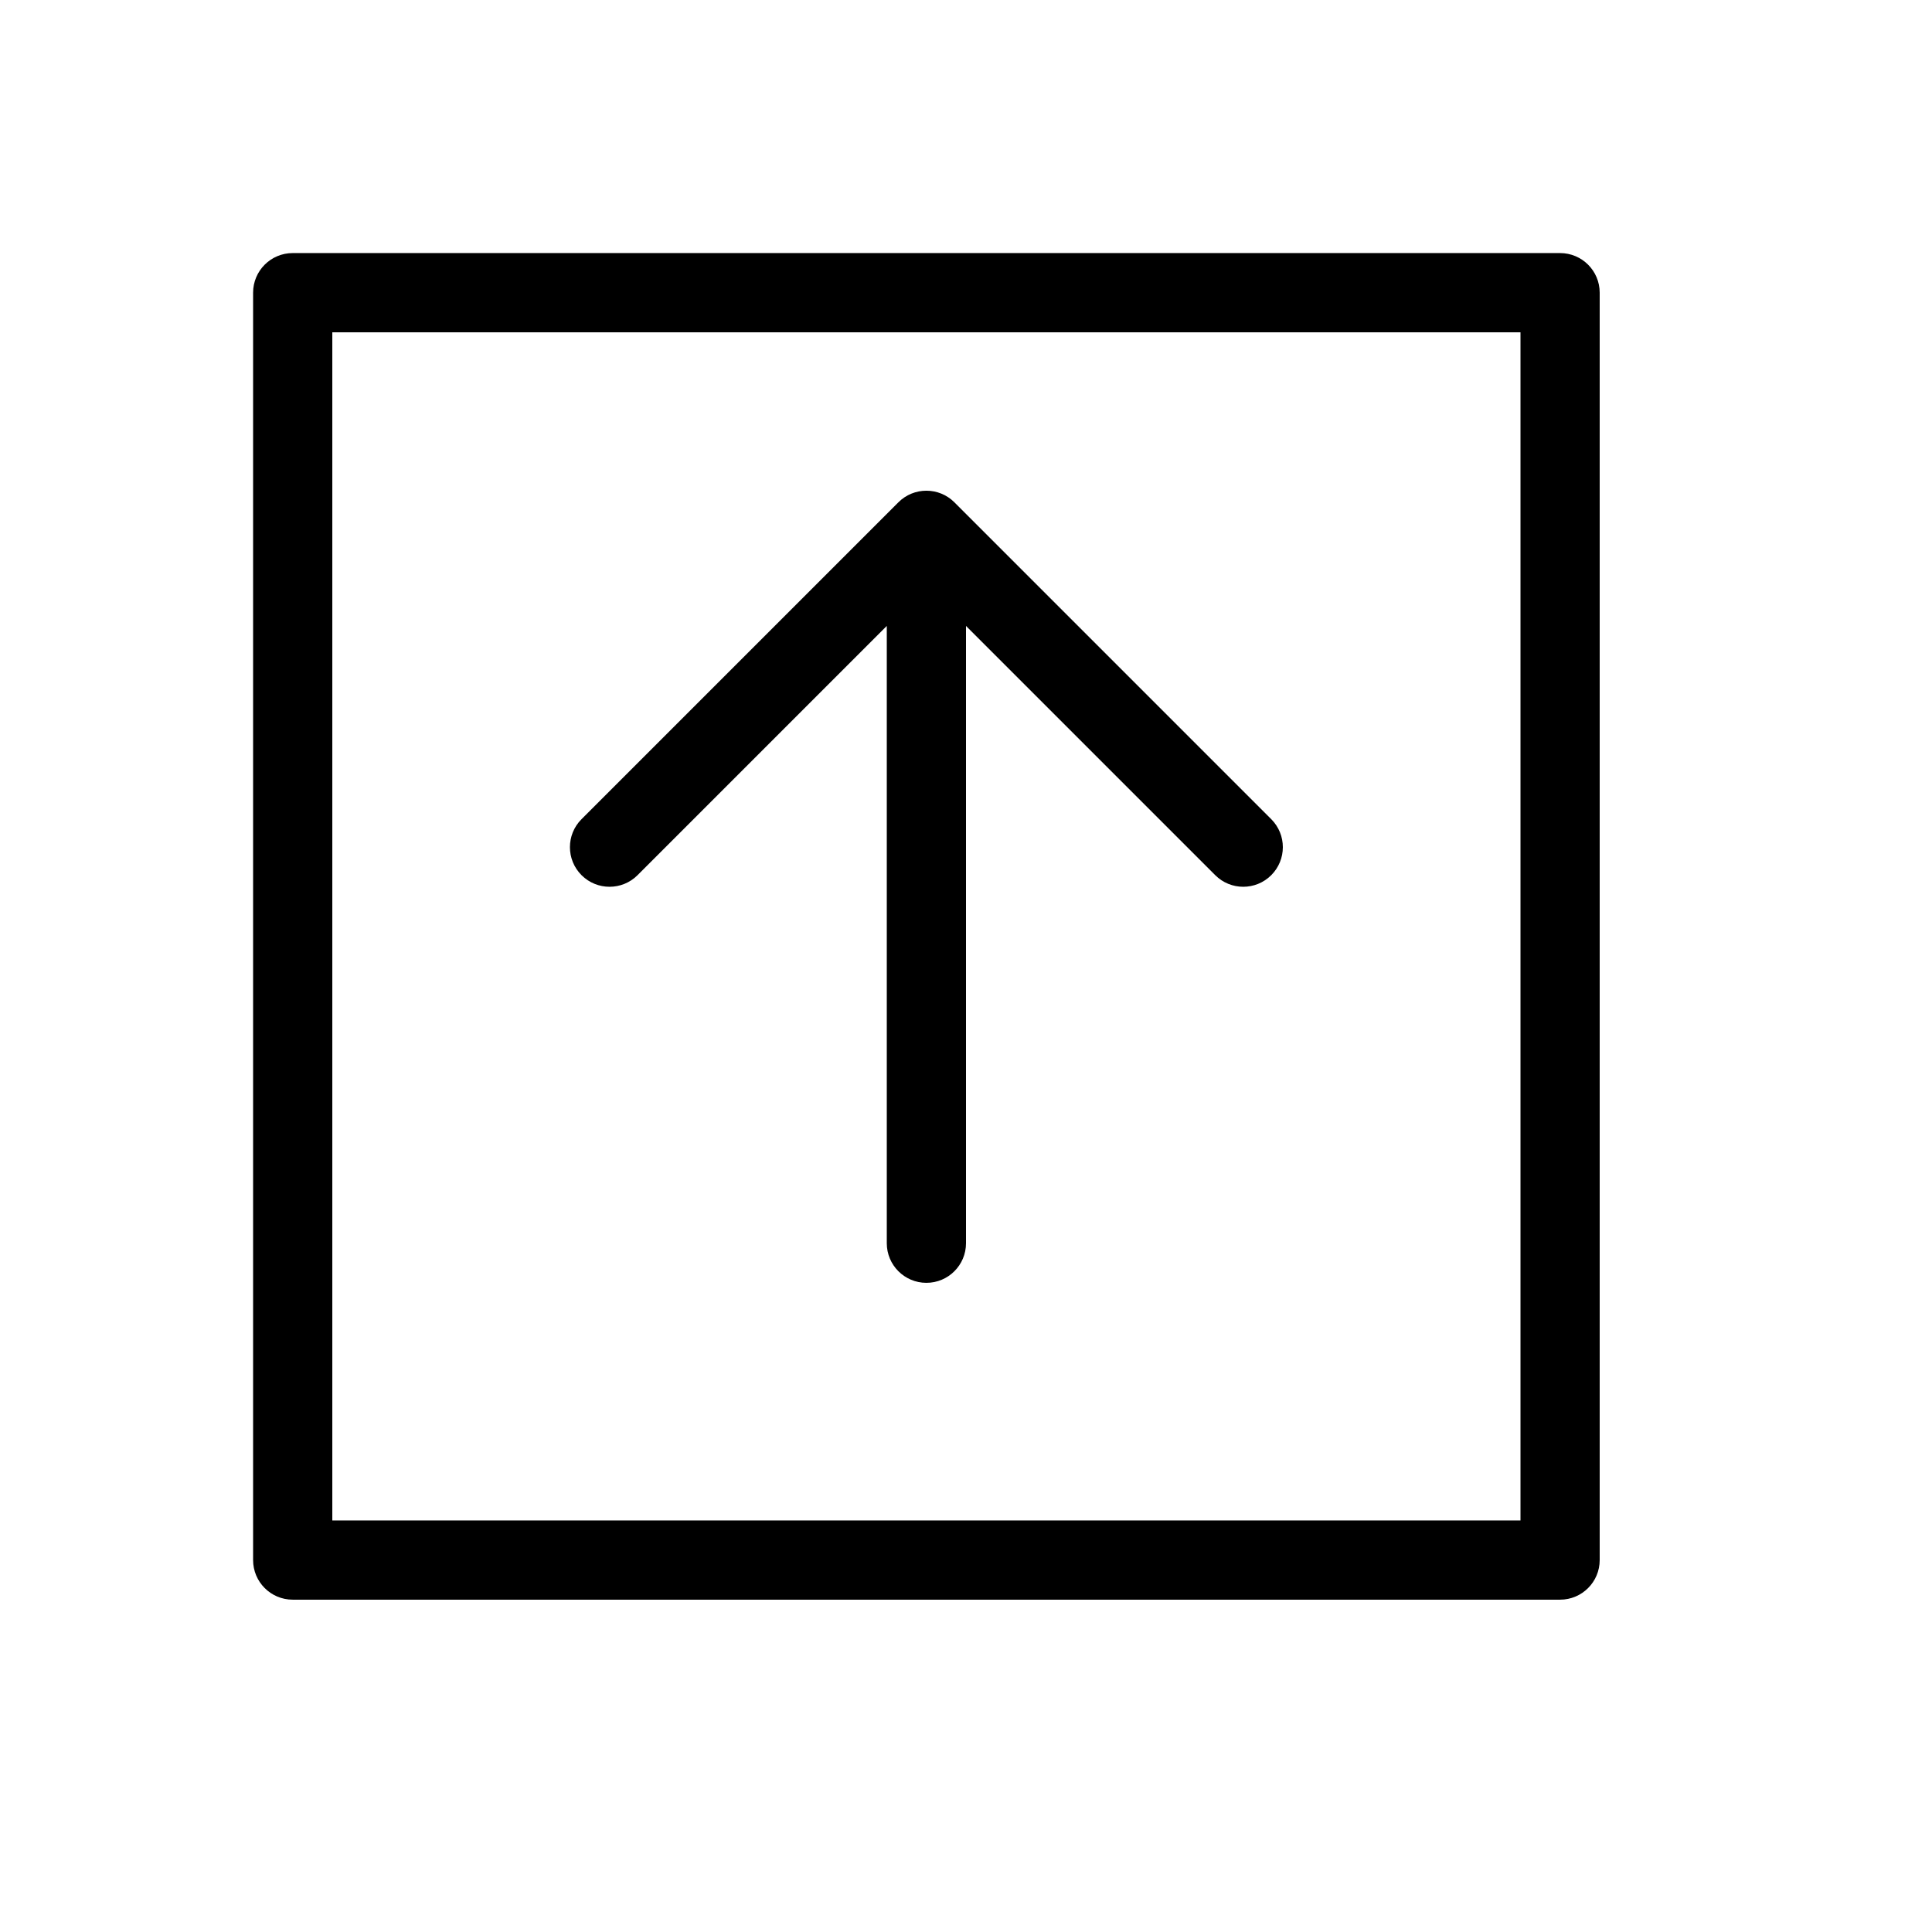
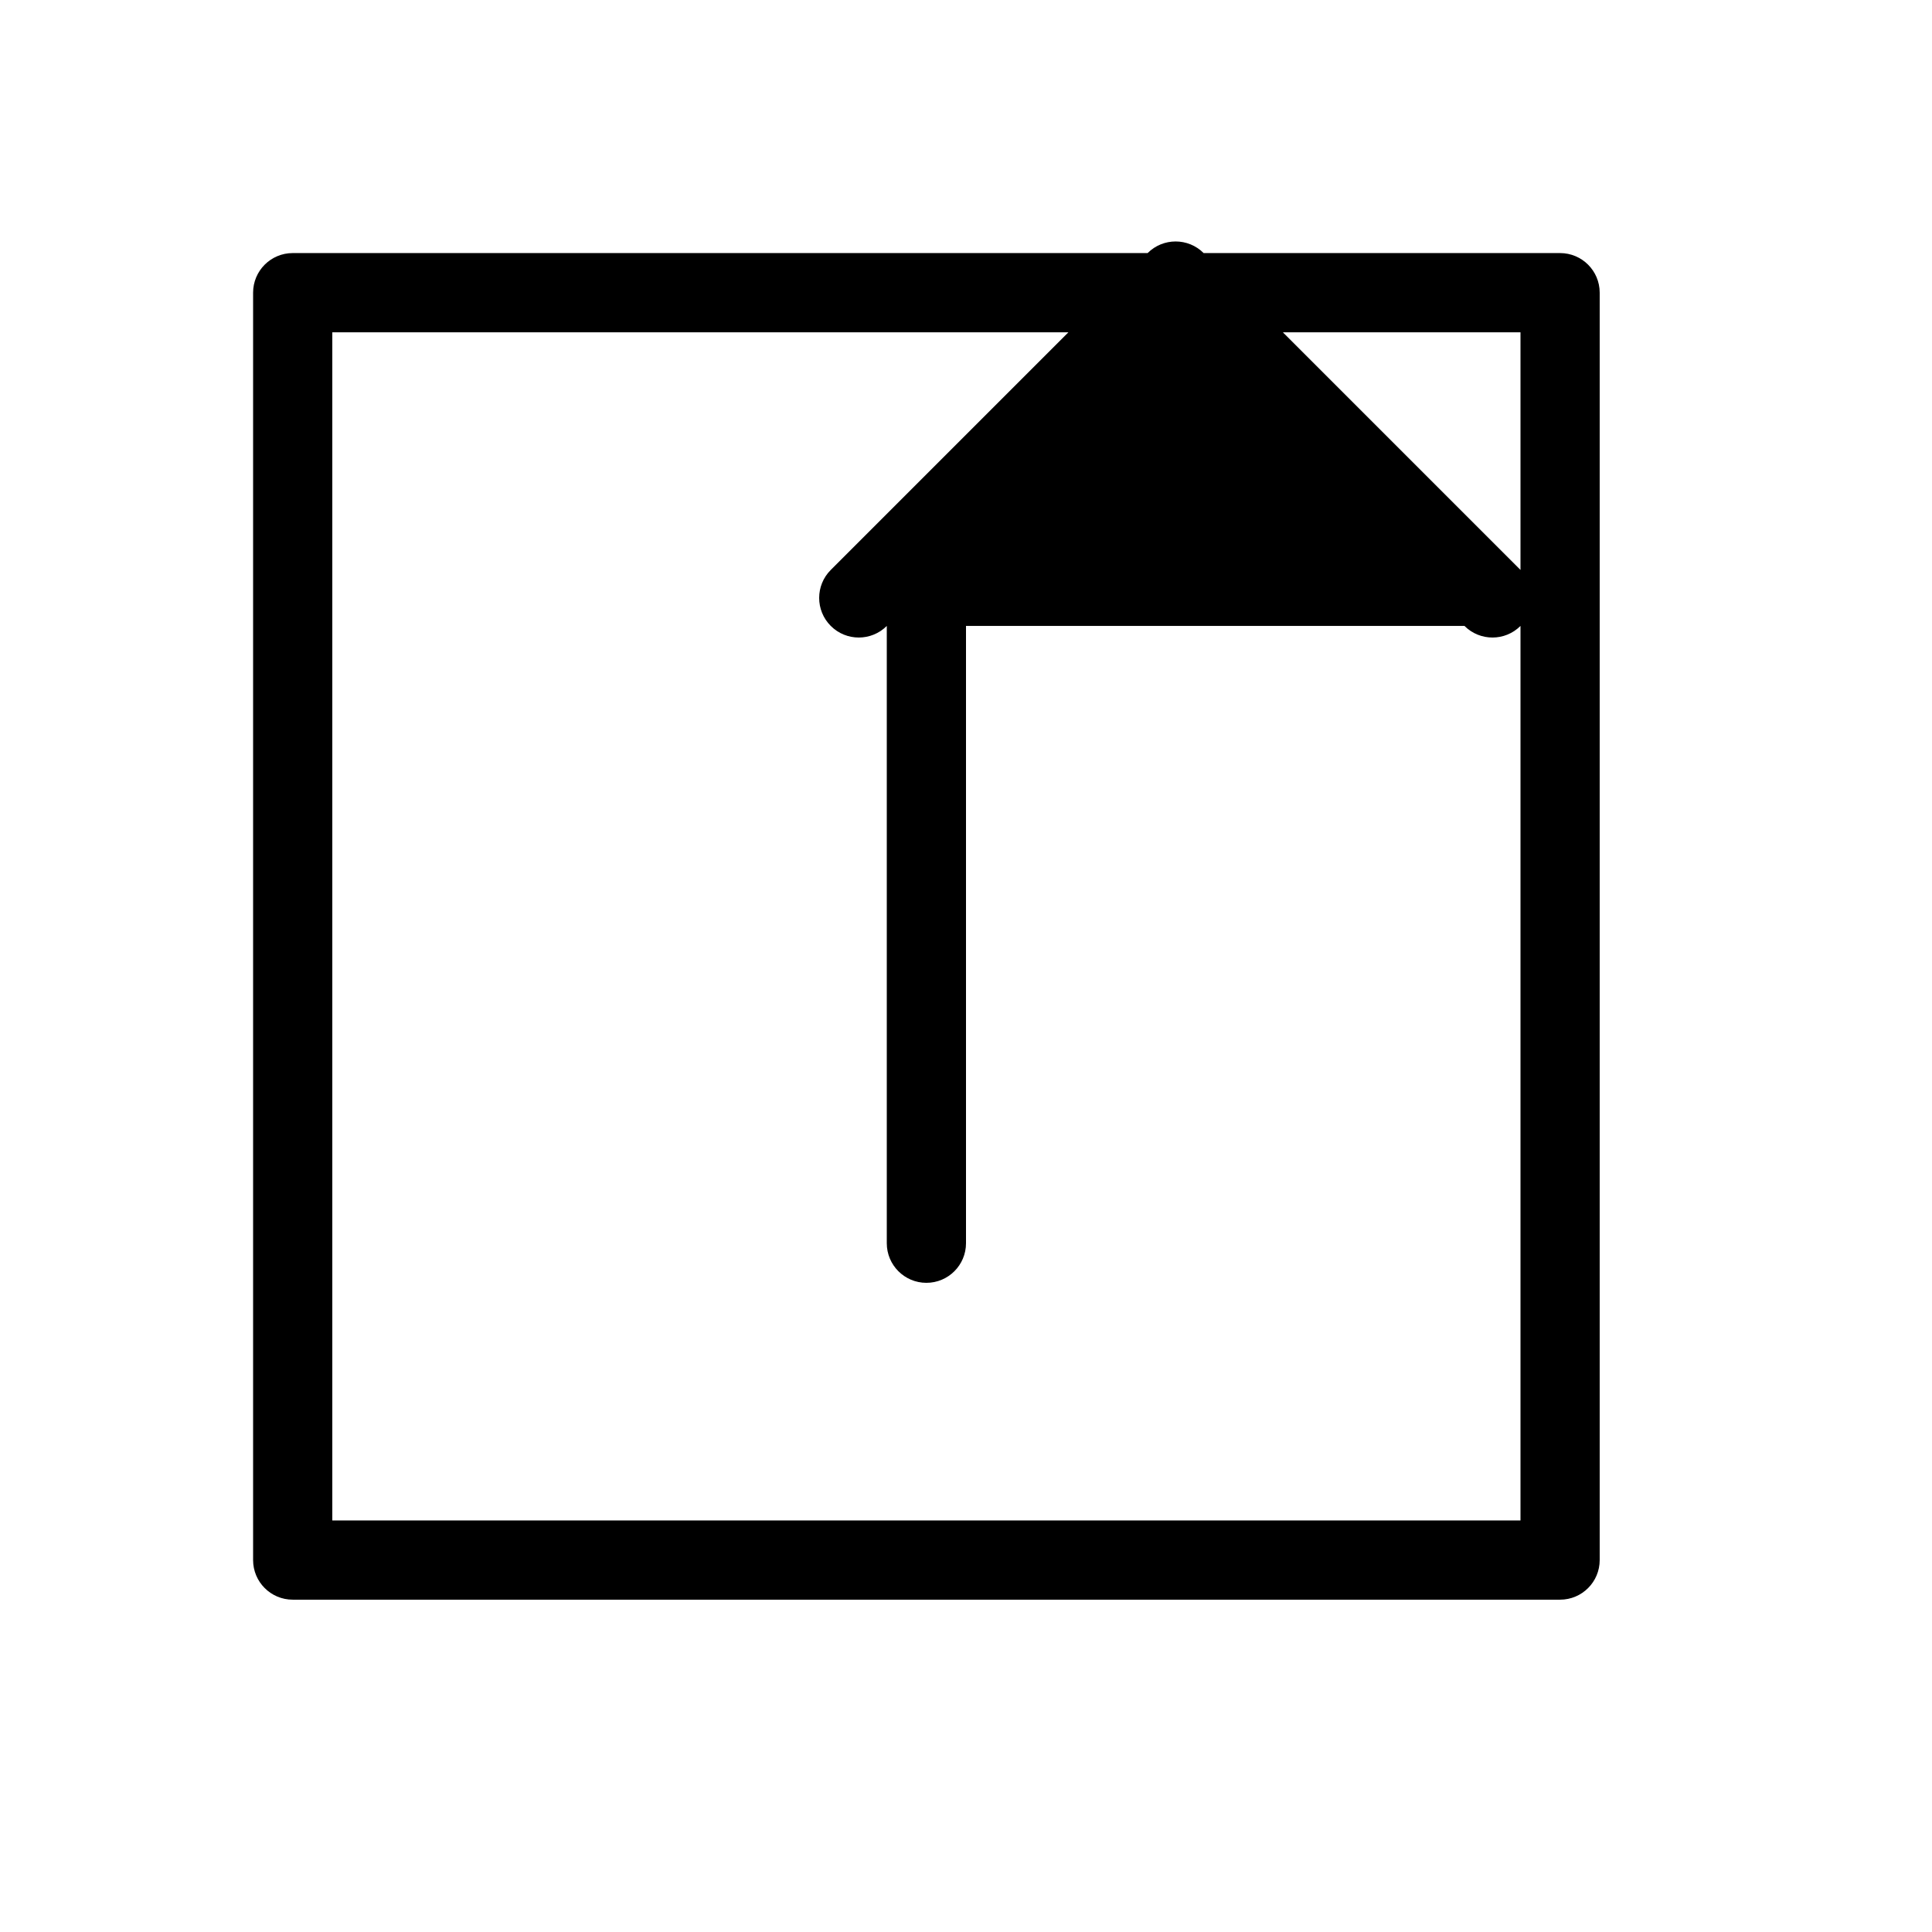
<svg xmlns="http://www.w3.org/2000/svg" fill="#000000" width="800px" height="800px" version="1.1" viewBox="144 144 512 512">
-   <path d="m400 309.88v163.59c0 5.793-4.699 10.492-10.496 10.492s-10.496-4.699-10.496-10.492v-163.59l-66.051 66.051c-4.102 4.098-10.746 4.098-14.844 0-4.102-4.102-4.102-10.746 0-14.844l83.969-83.969c4.098-4.102 10.742-4.102 14.844 0l83.965 83.969c4.102 4.098 4.102 10.742 0 14.844-4.098 4.098-10.742 4.098-14.84 0zm-178.43 258.05c-5.797 0-10.496-4.699-10.496-10.496v-335.87c0-5.797 4.699-10.496 10.496-10.496h335.87c5.797 0 10.496 4.699 10.496 10.496v335.87c0 5.797-4.699 10.496-10.496 10.496zm10.496-20.992h314.88v-314.88h-314.88z" />
+   <path d="m400 309.88v163.59c0 5.793-4.699 10.492-10.496 10.492s-10.496-4.699-10.496-10.492v-163.59c-4.102 4.098-10.746 4.098-14.844 0-4.102-4.102-4.102-10.746 0-14.844l83.969-83.969c4.098-4.102 10.742-4.102 14.844 0l83.965 83.969c4.102 4.098 4.102 10.742 0 14.844-4.098 4.098-10.742 4.098-14.84 0zm-178.43 258.05c-5.797 0-10.496-4.699-10.496-10.496v-335.87c0-5.797 4.699-10.496 10.496-10.496h335.87c5.797 0 10.496 4.699 10.496 10.496v335.87c0 5.797-4.699 10.496-10.496 10.496zm10.496-20.992h314.88v-314.88h-314.88z" />
</svg>